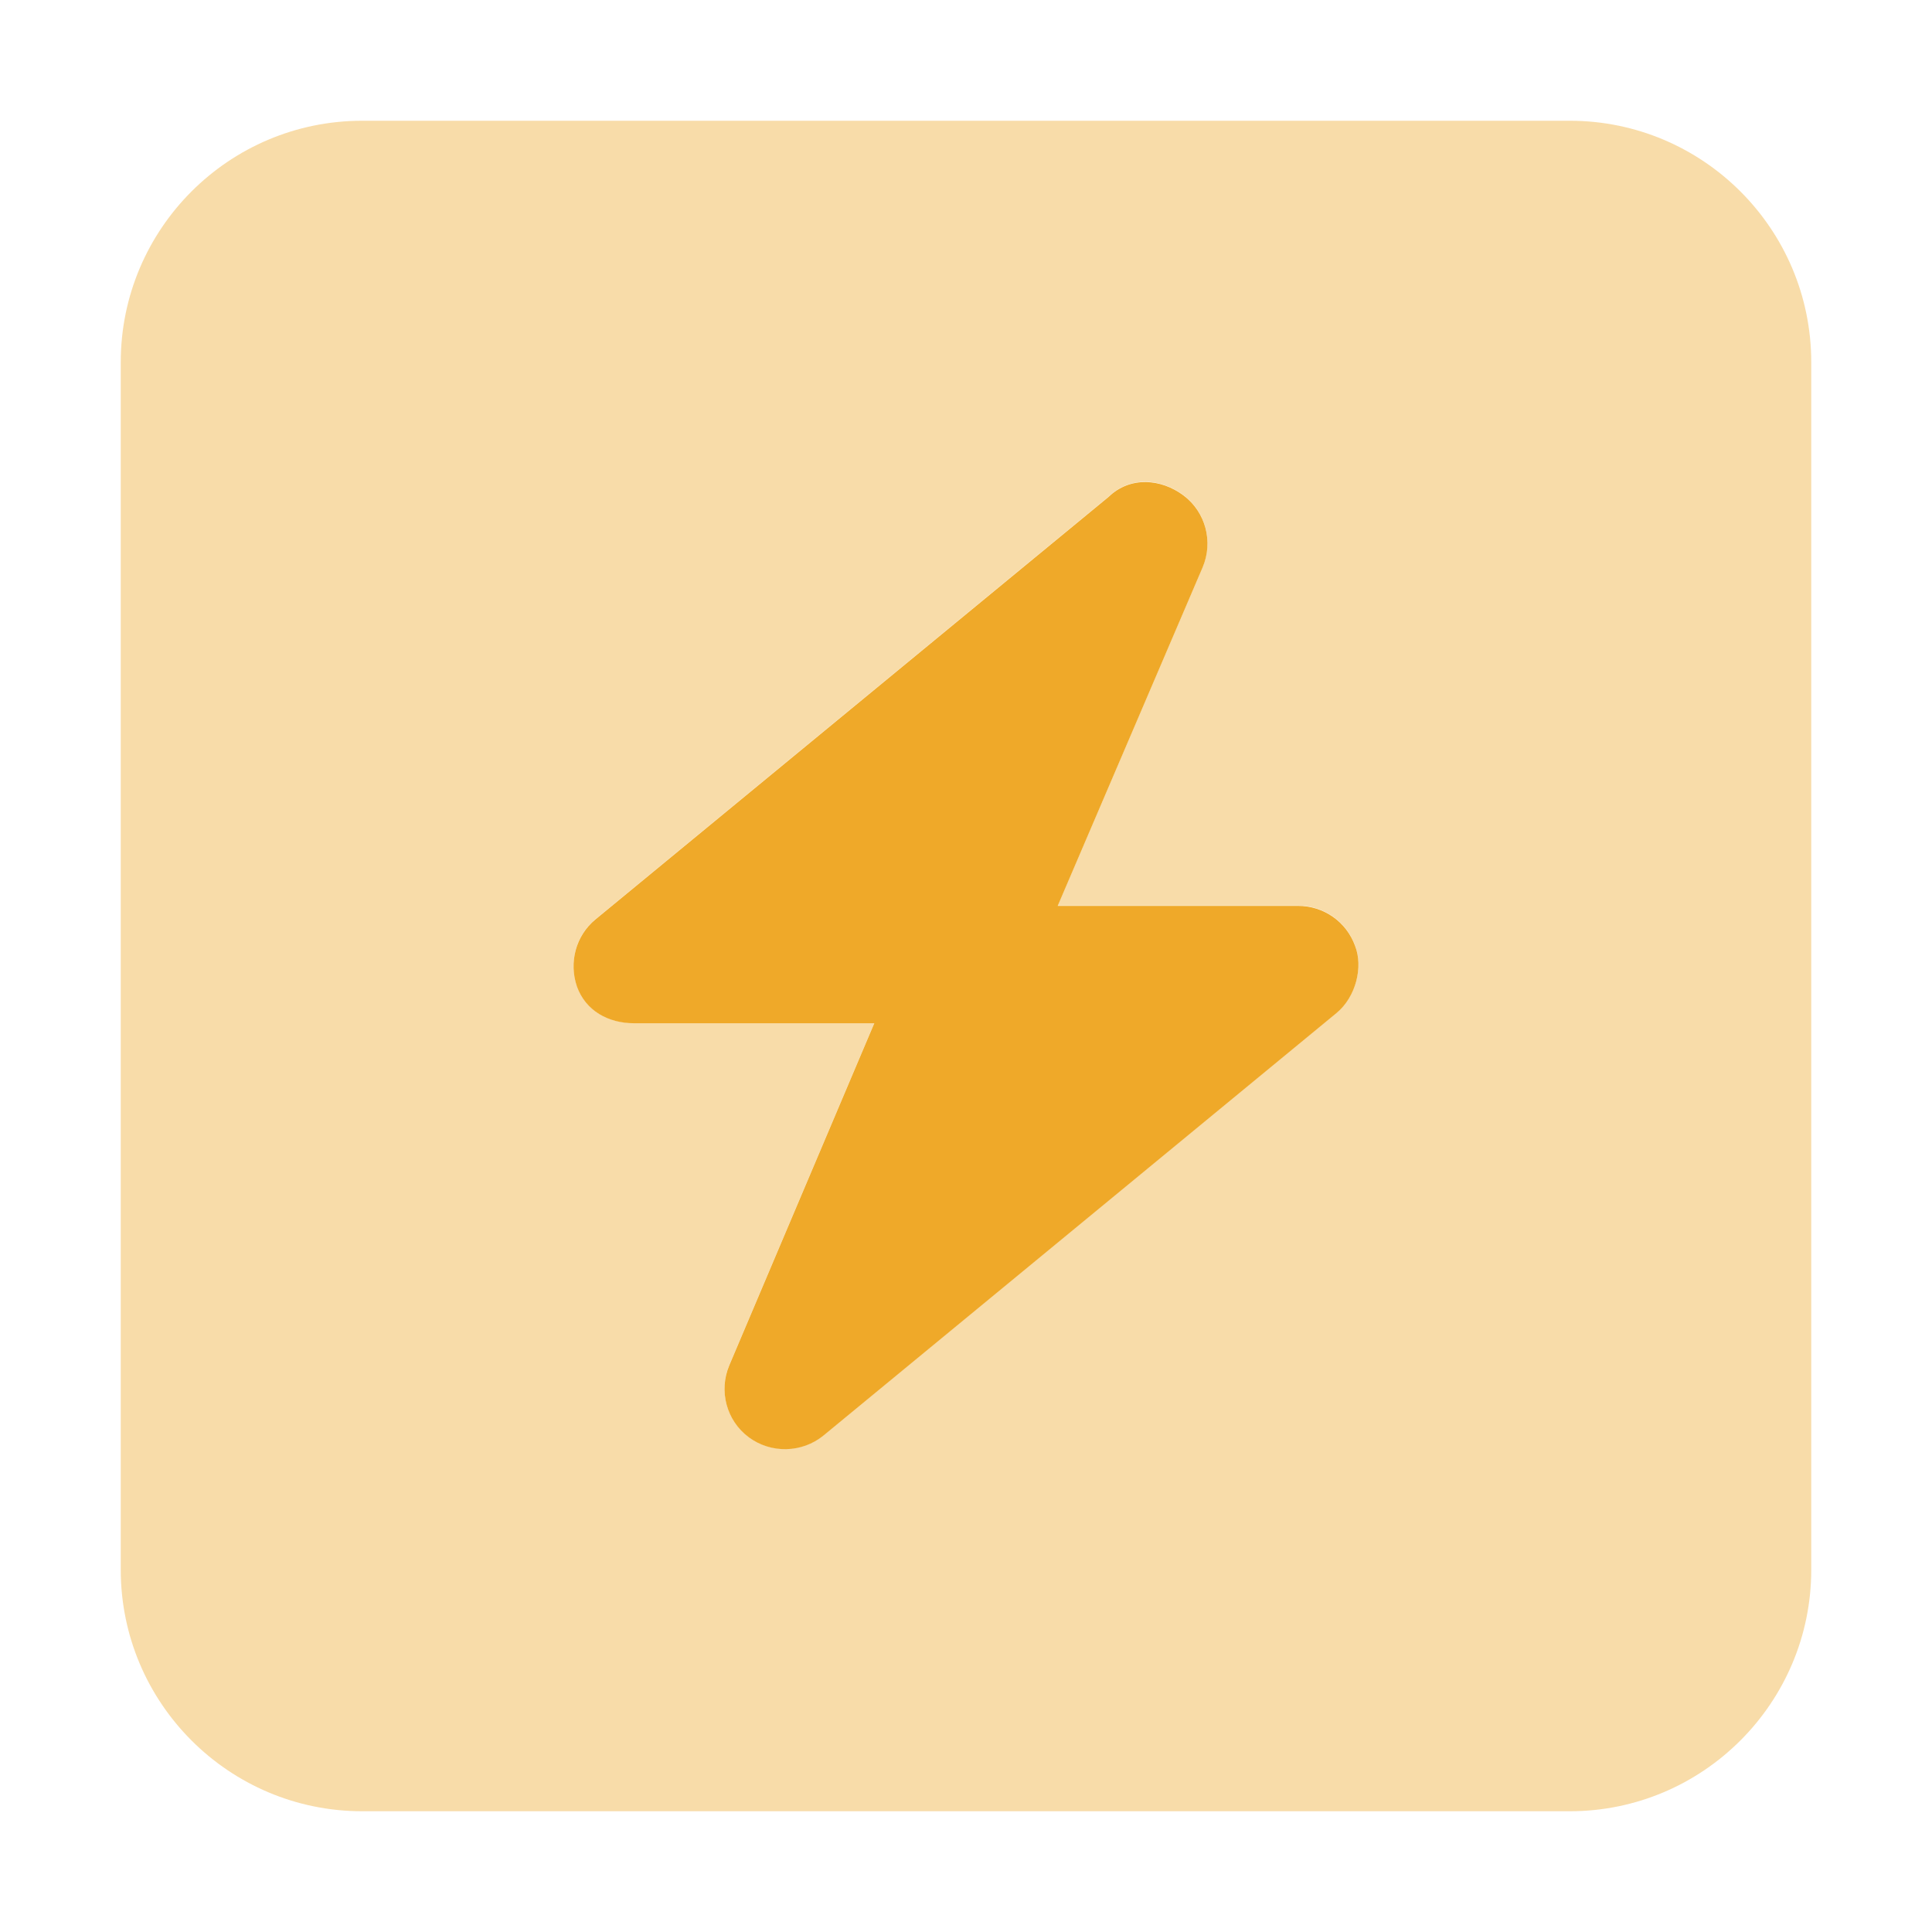
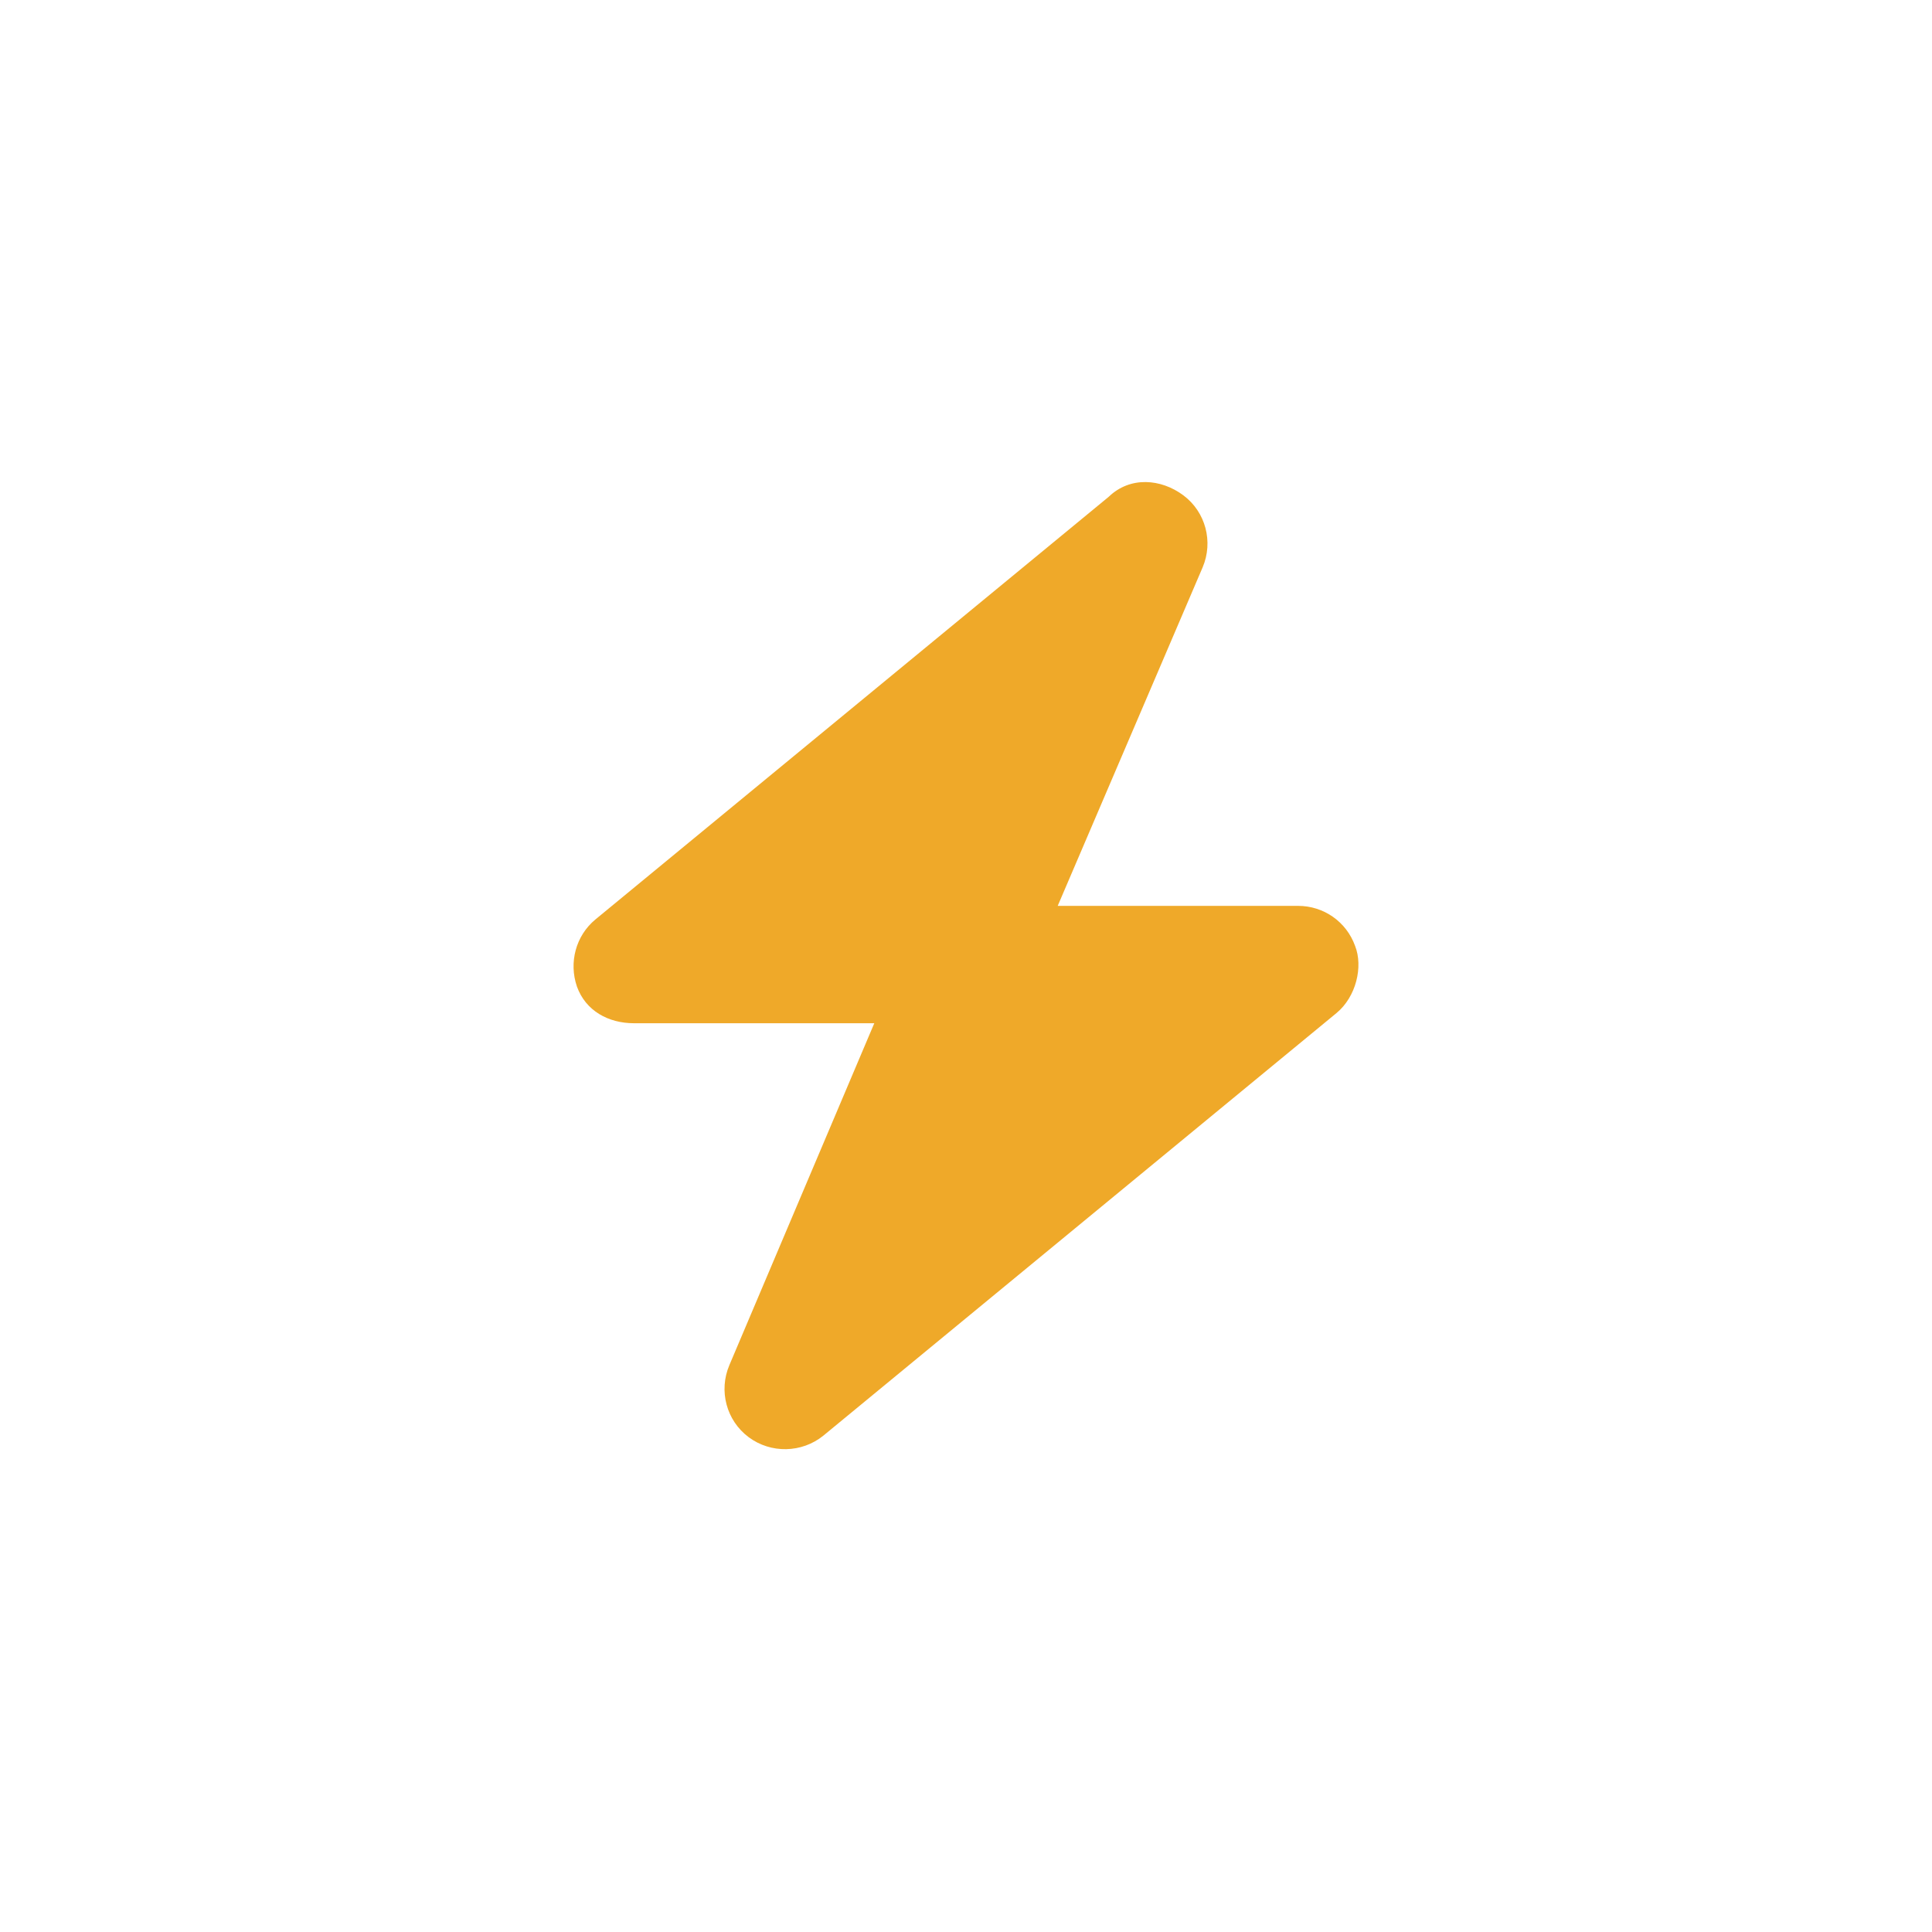
<svg xmlns="http://www.w3.org/2000/svg" width="32" height="32" viewBox="0 0 32 32" fill="none">
-   <path d="M17.519 15.004H21.5C21.925 15.004 22.3 15.267 22.444 15.666C22.581 16.01 22.462 16.51 22.137 16.779L13.637 23.779C13.281 24.067 12.769 24.079 12.4 23.804C12.031 23.529 11.9 23.035 12.081 22.61L14.481 16.948H10.5C10.075 16.948 9.7 16.741 9.556 16.341C9.419 15.941 9.537 15.498 9.862 15.229L18.363 8.229C18.719 7.885 19.231 7.929 19.6 8.204C19.969 8.479 20.1 8.973 19.919 9.398L17.519 15.004Z" fill="#EFA929" />
-   <path opacity="0.4" d="M26 2C28.206 2 30 3.791 30 6V26C30 28.206 28.206 30 26 30H6C3.791 30 2 28.206 2 26V6C2 3.791 3.791 2 6 2H26ZM18.363 8.225L9.863 15.225C9.537 15.494 9.419 15.938 9.556 16.337C9.7 16.738 10.075 16.944 10.5 16.944H14.481L12.081 22.606C11.9 23.031 12.031 23.525 12.4 23.8C12.769 24.075 13.281 24.062 13.637 23.775L22.137 16.775C22.462 16.506 22.581 16.006 22.444 15.662C22.3 15.262 21.925 15 21.5 15H17.519L19.919 9.394C20.1 8.969 19.969 8.475 19.6 8.2C19.231 7.925 18.719 7.881 18.363 8.225Z" fill="#EFA929" />
+   <path d="M17.519 15.004H21.5C21.925 15.004 22.3 15.267 22.444 15.666C22.581 16.01 22.462 16.51 22.137 16.779L13.637 23.779C13.281 24.067 12.769 24.079 12.4 23.804C12.031 23.529 11.9 23.035 12.081 22.61L14.481 16.948H10.5C10.075 16.948 9.7 16.741 9.556 16.341C9.419 15.941 9.537 15.498 9.862 15.229L18.363 8.229C18.719 7.885 19.231 7.929 19.6 8.204C19.969 8.479 20.1 8.973 19.919 9.398Z" fill="#EFA929" />
</svg>